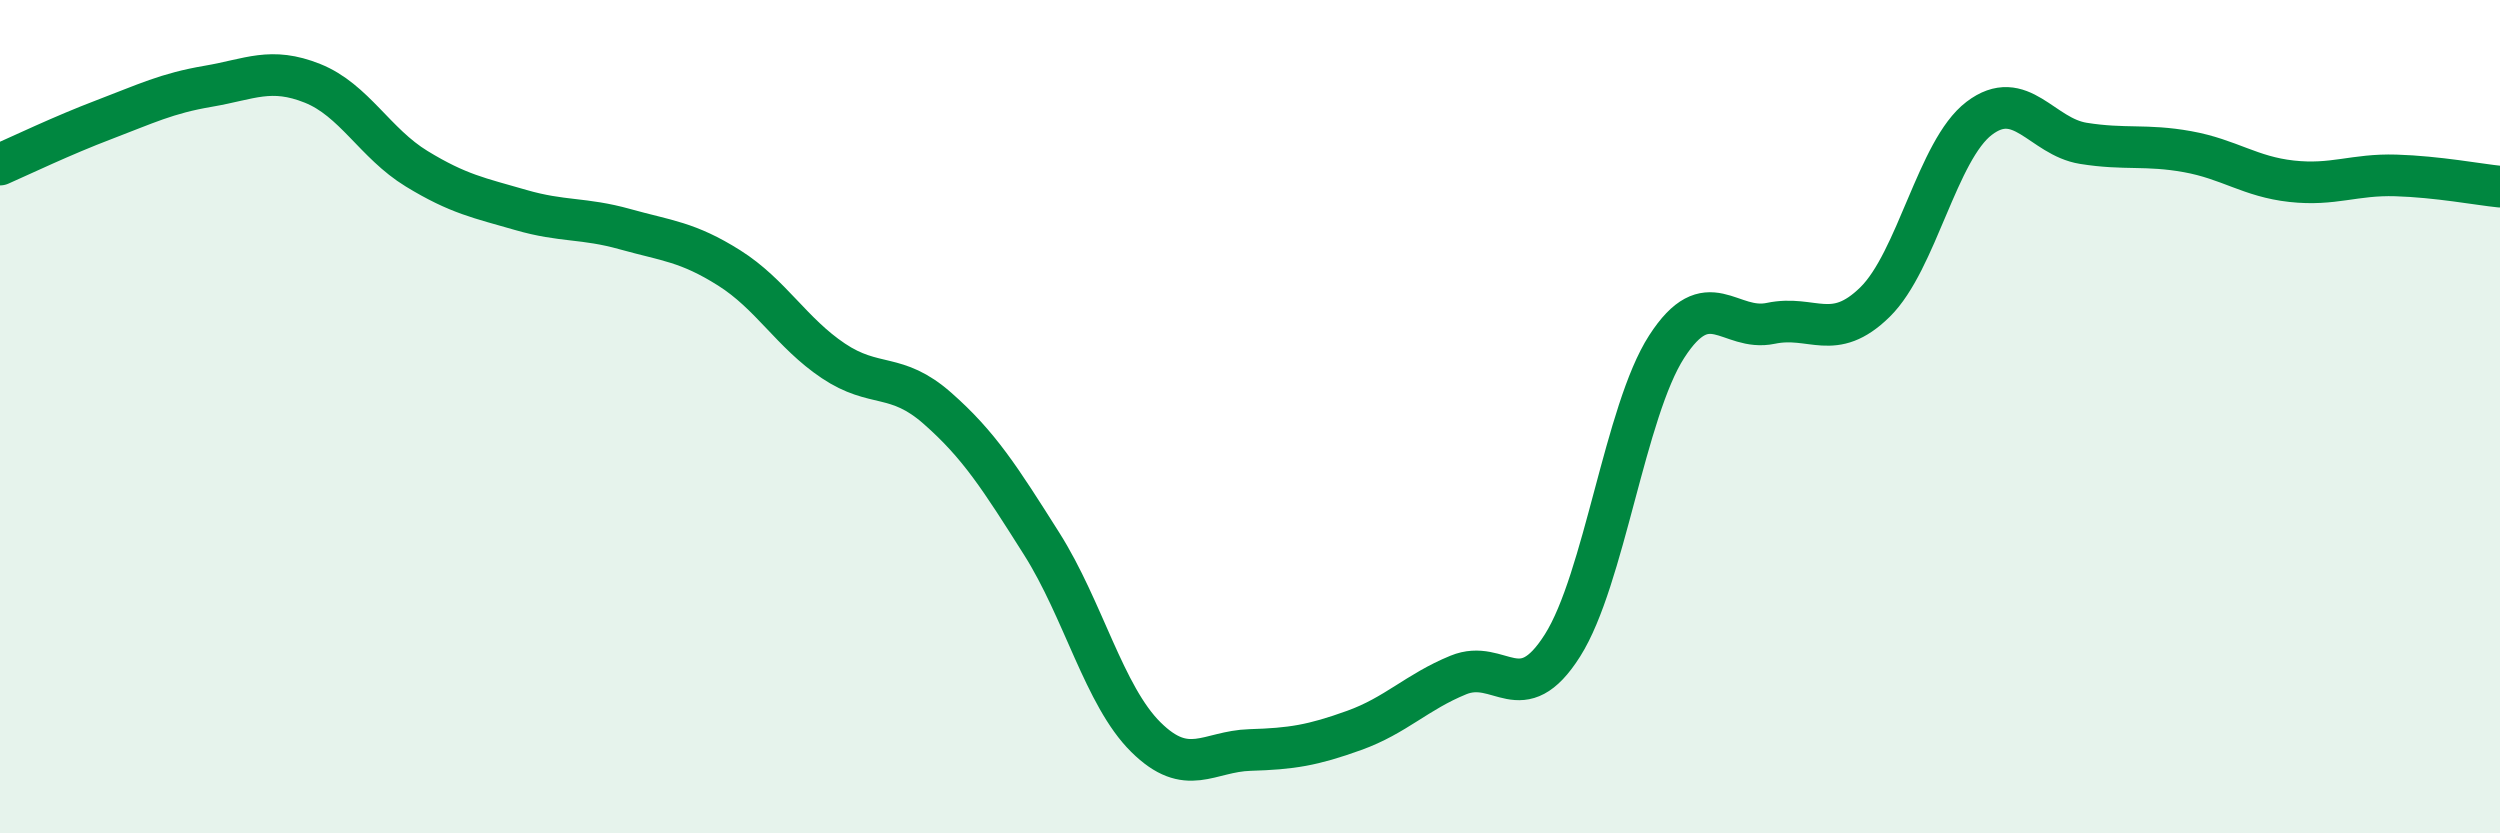
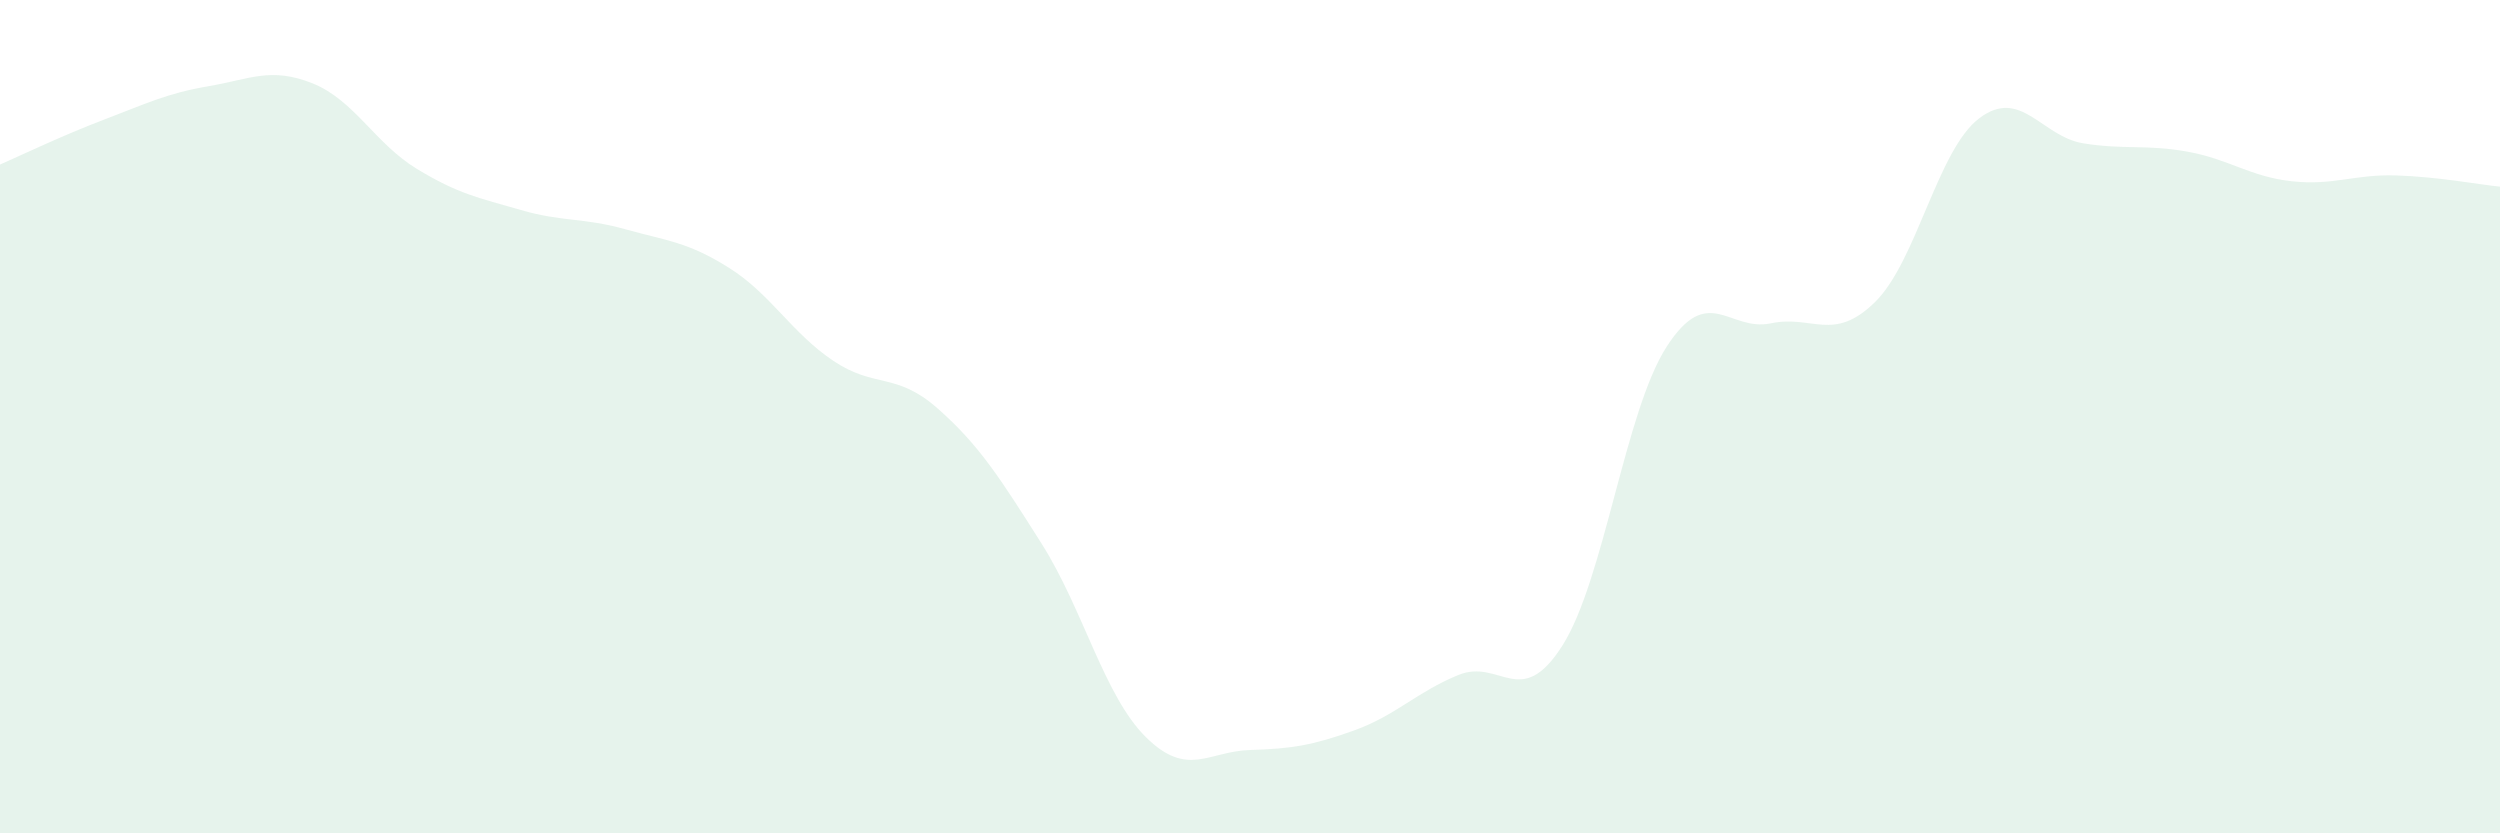
<svg xmlns="http://www.w3.org/2000/svg" width="60" height="20" viewBox="0 0 60 20">
  <path d="M 0,3.95 C 0.5,3.73 1.5,3.25 2.5,2.87 C 3.5,2.49 4,2.24 5,2.07 C 6,1.9 6.5,1.6 7.5,2 C 8.5,2.4 9,3.44 10,4.05 C 11,4.66 11.5,4.75 12.5,5.04 C 13.5,5.33 14,5.22 15,5.5 C 16,5.78 16.5,5.8 17.5,6.43 C 18.5,7.06 19,7.99 20,8.66 C 21,9.33 21.5,8.92 22.5,9.8 C 23.5,10.68 24,11.47 25,13.05 C 26,14.63 26.5,16.7 27.5,17.69 C 28.5,18.68 29,18.03 30,18 C 31,17.97 31.5,17.89 32.5,17.53 C 33.5,17.17 34,16.61 35,16.2 C 36,15.79 36.5,17.07 37.5,15.49 C 38.5,13.91 39,9.87 40,8.32 C 41,6.77 41.5,7.97 42.5,7.76 C 43.5,7.55 44,8.23 45,7.25 C 46,6.27 46.5,3.6 47.5,2.84 C 48.5,2.08 49,3.28 50,3.44 C 51,3.6 51.5,3.46 52.5,3.64 C 53.5,3.82 54,4.24 55,4.35 C 56,4.46 56.5,4.18 57.5,4.21 C 58.5,4.24 59.5,4.43 60,4.48L60 20L0 20Z" fill="#008740" opacity="0.1" stroke-linecap="round" stroke-linejoin="round" />
-   <path d="M 0,3.95 C 0.5,3.73 1.5,3.25 2.5,2.87 C 3.5,2.49 4,2.24 5,2.07 C 6,1.9 6.5,1.6 7.5,2 C 8.5,2.4 9,3.44 10,4.05 C 11,4.66 11.5,4.75 12.5,5.04 C 13.5,5.33 14,5.22 15,5.5 C 16,5.78 16.5,5.8 17.5,6.43 C 18.5,7.06 19,7.99 20,8.66 C 21,9.33 21.5,8.92 22.5,9.8 C 23.5,10.68 24,11.47 25,13.05 C 26,14.63 26.5,16.7 27.5,17.69 C 28.5,18.68 29,18.03 30,18 C 31,17.97 31.5,17.89 32.5,17.53 C 33.5,17.17 34,16.61 35,16.2 C 36,15.79 36.5,17.07 37.5,15.49 C 38.5,13.91 39,9.87 40,8.32 C 41,6.77 41.5,7.97 42.5,7.76 C 43.5,7.55 44,8.23 45,7.25 C 46,6.27 46.5,3.6 47.5,2.84 C 48.5,2.08 49,3.28 50,3.44 C 51,3.6 51.5,3.46 52.5,3.64 C 53.5,3.82 54,4.24 55,4.35 C 56,4.46 56.5,4.18 57.5,4.21 C 58.5,4.24 59.5,4.43 60,4.48" stroke="#008740" stroke-width="1" fill="none" stroke-linecap="round" stroke-linejoin="round" />
</svg>